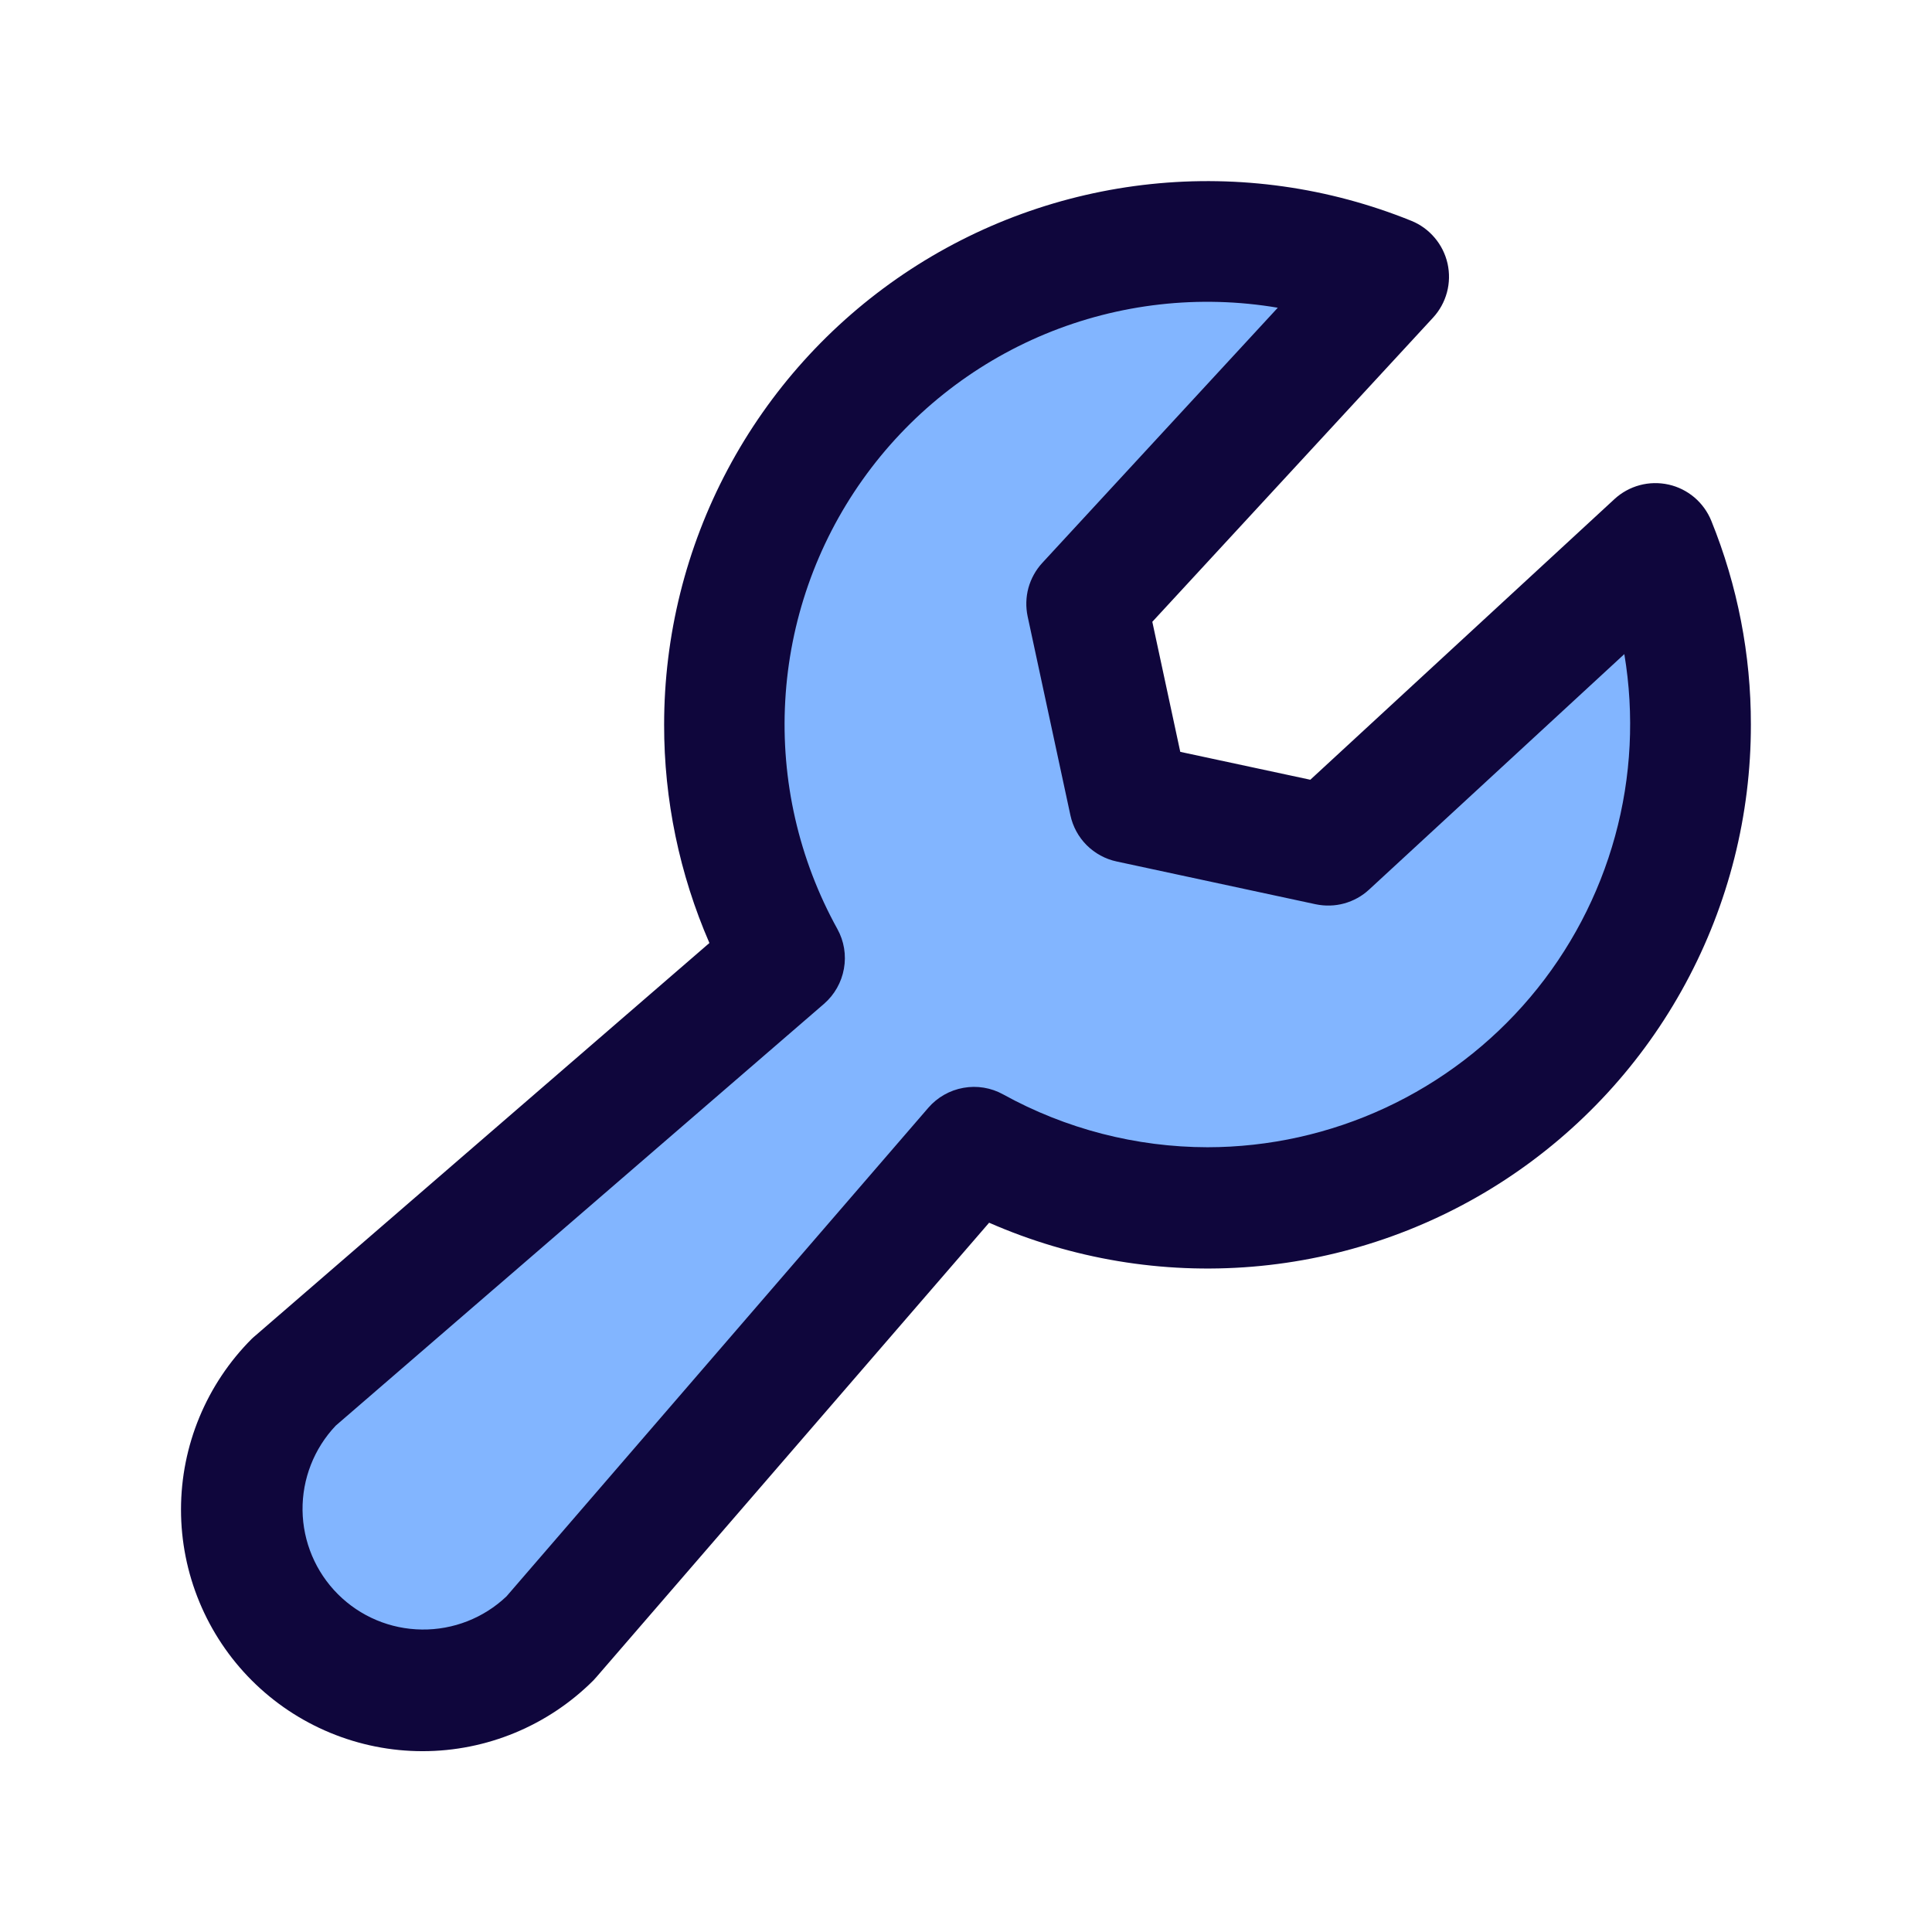
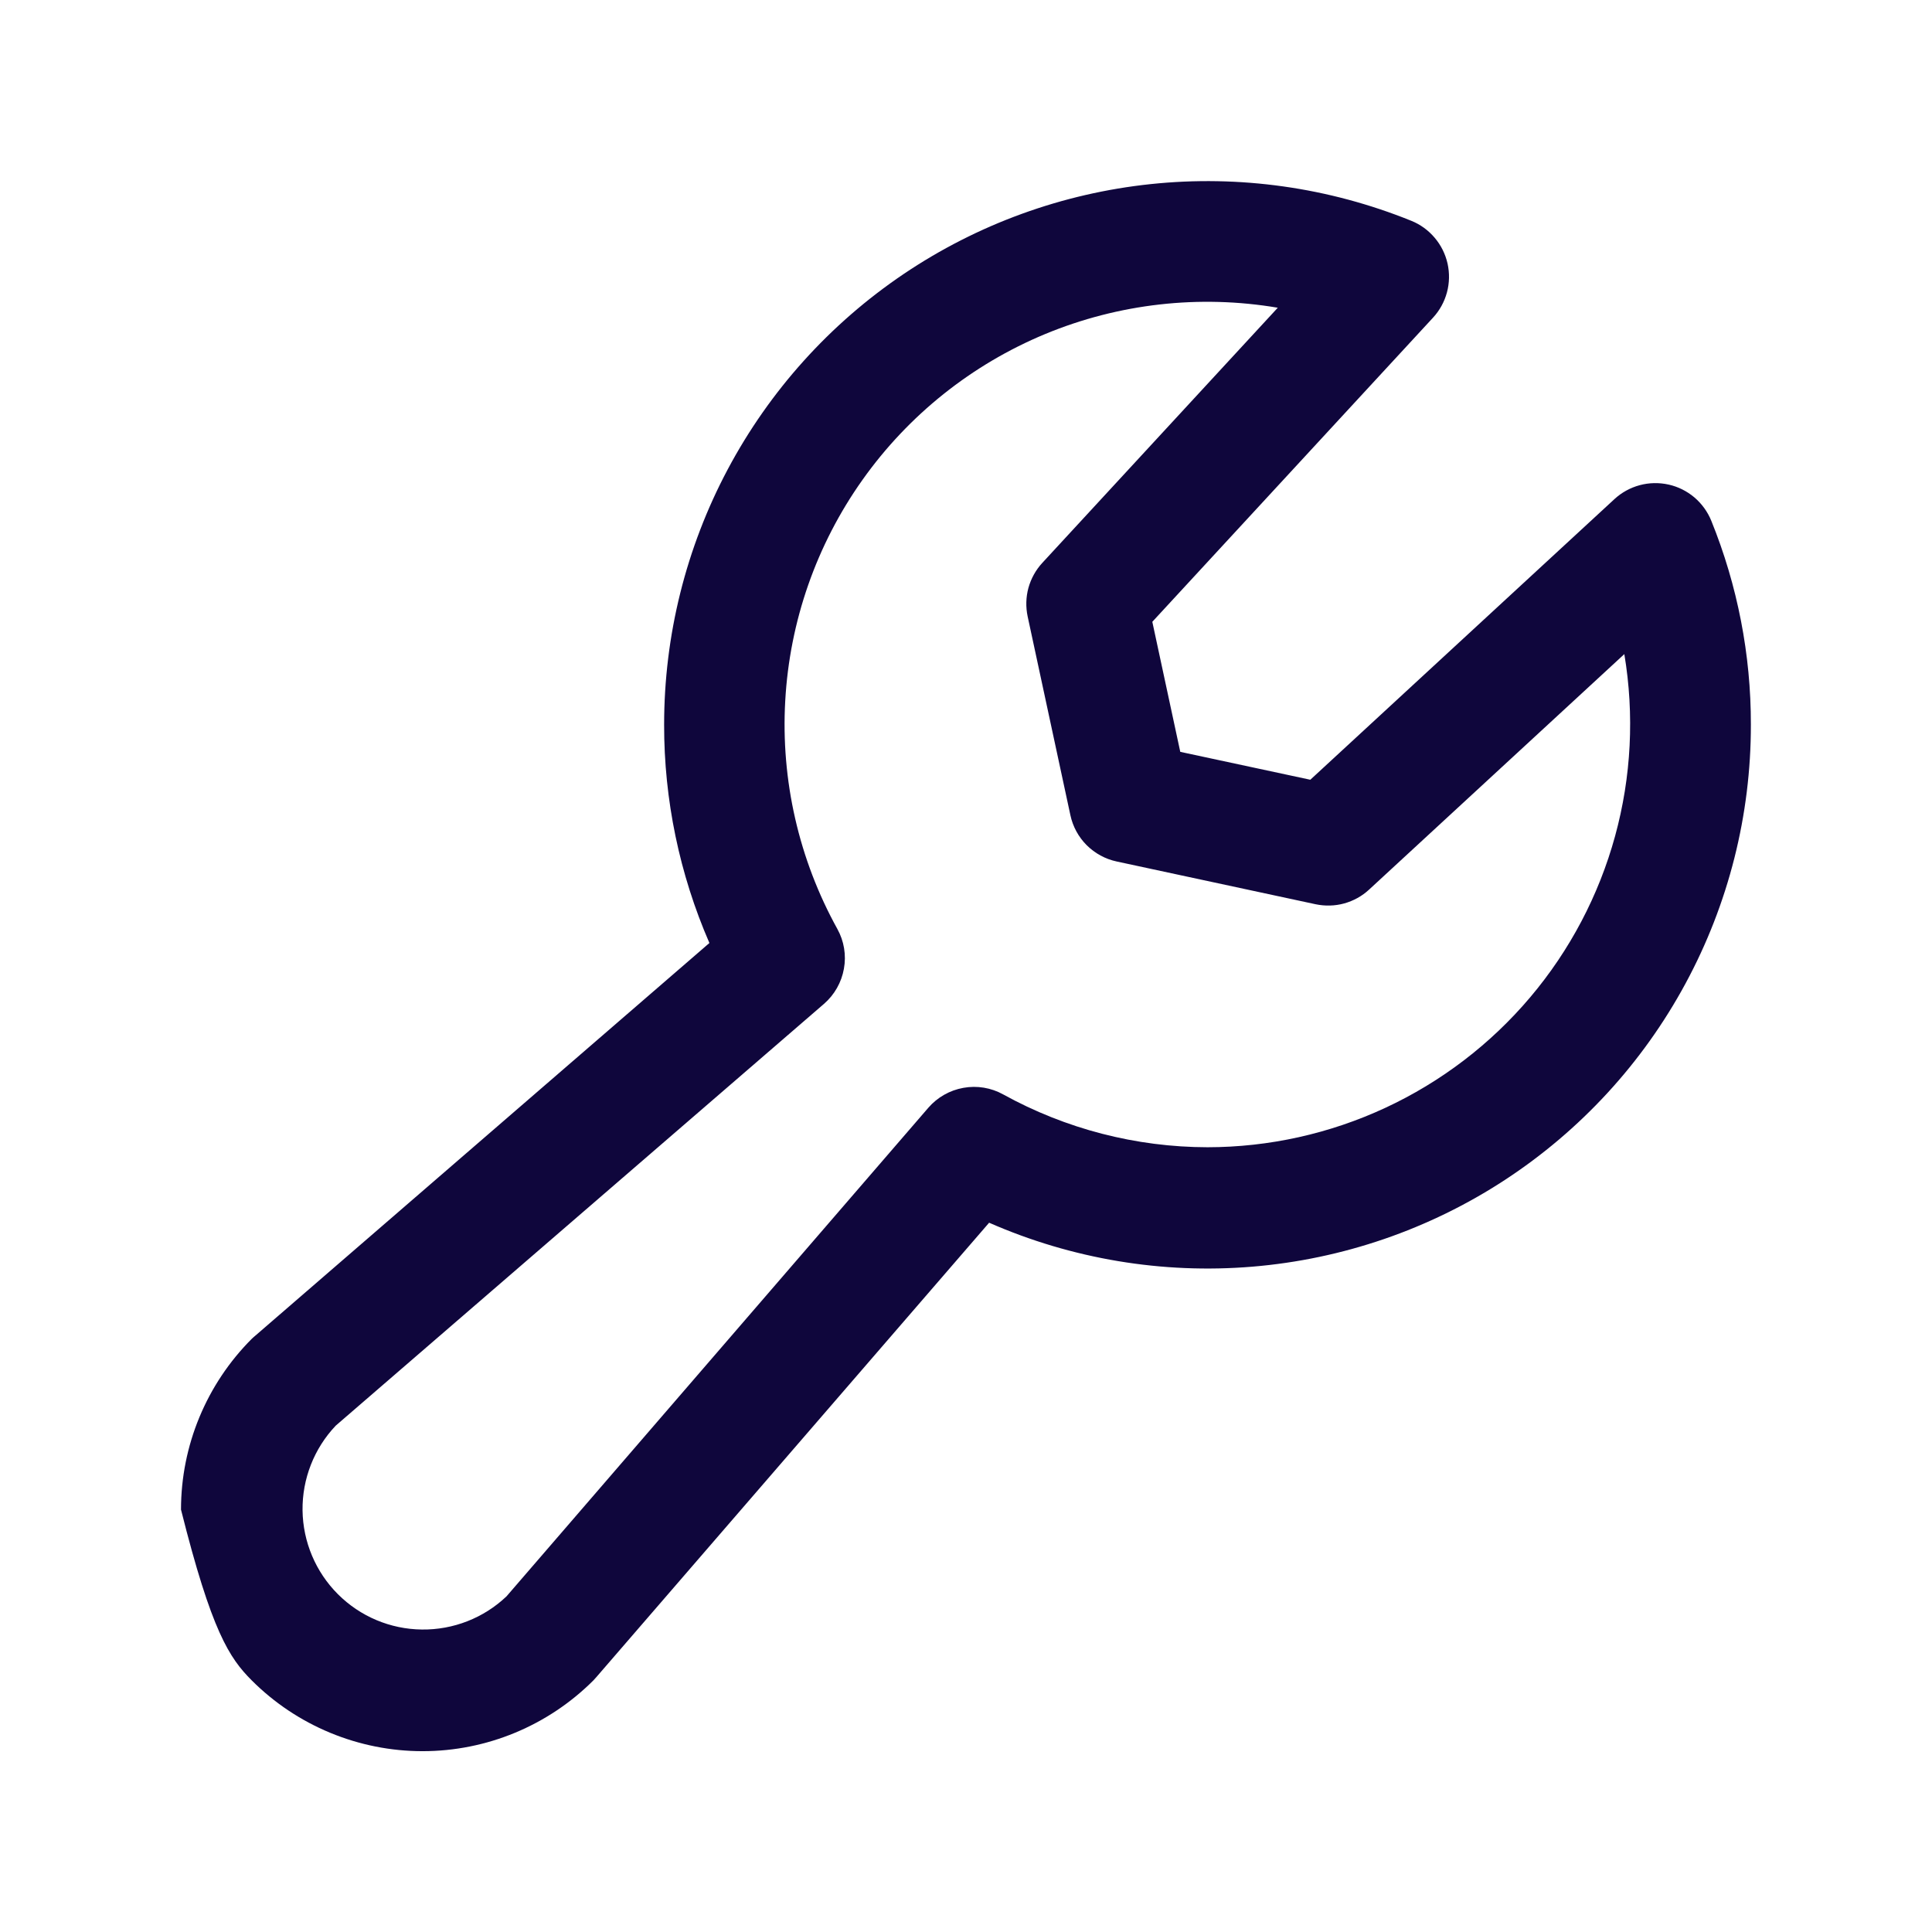
<svg xmlns="http://www.w3.org/2000/svg" width="32" height="32" viewBox="0 0 32 32" fill="none">
-   <path d="M28 12.002C27.999 13.393 27.636 14.76 26.946 15.968C26.256 17.175 25.263 18.183 24.064 18.889C22.866 19.596 21.504 19.978 20.113 19.998C18.722 20.018 17.35 19.674 16.133 19.002L9.125 27.127C8.561 27.69 7.797 28.007 7 28.007C6.203 28.007 5.439 27.69 4.875 27.127C4.311 26.563 3.995 25.799 3.995 25.002C3.995 24.205 4.311 23.44 4.875 22.877L13 15.869C12.2 14.422 11.869 12.764 12.05 11.121C12.232 9.478 12.918 7.932 14.014 6.695C15.11 5.458 16.563 4.59 18.172 4.212C19.781 3.834 21.468 3.964 23 4.583L18 10.002L18.707 13.294L22 14.002L27.419 9.002C27.804 9.955 28.001 10.974 28 12.002Z" fill="#82B5FF" />
-   <path d="M28.345 8.627C28.284 8.477 28.188 8.344 28.065 8.239C27.942 8.135 27.795 8.061 27.637 8.026C27.479 7.991 27.315 7.994 27.159 8.036C27.003 8.078 26.859 8.157 26.74 8.267L21.703 12.915L19.549 12.453L19.086 10.299L23.735 5.262C23.845 5.143 23.924 4.999 23.966 4.843C24.008 4.687 24.011 4.523 23.976 4.365C23.94 4.207 23.867 4.06 23.762 3.937C23.658 3.814 23.525 3.717 23.375 3.657C22.009 3.104 20.527 2.895 19.062 3.049C17.596 3.203 16.19 3.714 14.968 4.538C13.746 5.362 12.745 6.474 12.053 7.775C11.361 9.076 11 10.528 11 12.002C10.998 13.246 11.254 14.478 11.75 15.619L4.224 22.127C4.205 22.142 4.188 22.159 4.17 22.175C3.42 22.926 2.998 23.943 2.998 25.004C2.998 25.53 3.102 26.05 3.303 26.535C3.504 27.02 3.799 27.462 4.17 27.833C4.541 28.204 4.982 28.499 5.468 28.7C5.953 28.901 6.473 29.005 6.999 29.005C8.06 29.005 9.077 28.583 9.828 27.833C9.844 27.817 9.861 27.798 9.876 27.78L16.383 20.252C17.753 20.853 19.252 21.104 20.744 20.98C22.235 20.856 23.672 20.363 24.925 19.544C26.178 18.724 27.207 17.606 27.918 16.289C28.63 14.972 29.002 13.498 29 12.002C29.002 10.845 28.779 9.699 28.345 8.627ZM20 19.002C18.816 19 17.652 18.699 16.616 18.127C16.416 18.016 16.183 17.977 15.957 18.018C15.731 18.058 15.526 18.175 15.376 18.348L8.389 26.441C8.011 26.8 7.507 26.997 6.986 26.99C6.464 26.984 5.966 26.774 5.597 26.405C5.228 26.036 5.018 25.538 5.011 25.016C5.005 24.495 5.202 23.991 5.561 23.613L13.648 16.627C13.821 16.477 13.938 16.271 13.978 16.045C14.019 15.819 13.98 15.586 13.869 15.386C13.231 14.233 12.932 12.923 13.006 11.608C13.079 10.292 13.522 9.024 14.284 7.95C15.046 6.875 16.096 6.037 17.313 5.532C18.53 5.028 19.865 4.877 21.164 5.097L17.264 9.323C17.155 9.441 17.077 9.583 17.034 9.737C16.992 9.892 16.988 10.054 17.021 10.21L17.729 13.502C17.769 13.69 17.863 13.863 17.999 13.999C18.136 14.135 18.308 14.229 18.496 14.269L21.79 14.977C21.947 15.01 22.109 15.006 22.263 14.964C22.418 14.921 22.56 14.843 22.677 14.734L26.904 10.834C27.072 11.838 27.02 12.867 26.751 13.848C26.482 14.829 26.002 15.741 25.345 16.518C24.688 17.295 23.869 17.92 22.946 18.349C22.023 18.778 21.018 19.001 20 19.002Z" fill="#0F063C" />
+   <path d="M28.345 8.627C28.284 8.477 28.188 8.344 28.065 8.239C27.942 8.135 27.795 8.061 27.637 8.026C27.479 7.991 27.315 7.994 27.159 8.036C27.003 8.078 26.859 8.157 26.74 8.267L21.703 12.915L19.549 12.453L19.086 10.299L23.735 5.262C23.845 5.143 23.924 4.999 23.966 4.843C24.008 4.687 24.011 4.523 23.976 4.365C23.94 4.207 23.867 4.06 23.762 3.937C23.658 3.814 23.525 3.717 23.375 3.657C22.009 3.104 20.527 2.895 19.062 3.049C17.596 3.203 16.19 3.714 14.968 4.538C13.746 5.362 12.745 6.474 12.053 7.775C11.361 9.076 11 10.528 11 12.002C10.998 13.246 11.254 14.478 11.75 15.619L4.224 22.127C4.205 22.142 4.188 22.159 4.17 22.175C3.42 22.926 2.998 23.943 2.998 25.004C3.504 27.02 3.799 27.462 4.17 27.833C4.541 28.204 4.982 28.499 5.468 28.7C5.953 28.901 6.473 29.005 6.999 29.005C8.06 29.005 9.077 28.583 9.828 27.833C9.844 27.817 9.861 27.798 9.876 27.78L16.383 20.252C17.753 20.853 19.252 21.104 20.744 20.98C22.235 20.856 23.672 20.363 24.925 19.544C26.178 18.724 27.207 17.606 27.918 16.289C28.63 14.972 29.002 13.498 29 12.002C29.002 10.845 28.779 9.699 28.345 8.627ZM20 19.002C18.816 19 17.652 18.699 16.616 18.127C16.416 18.016 16.183 17.977 15.957 18.018C15.731 18.058 15.526 18.175 15.376 18.348L8.389 26.441C8.011 26.8 7.507 26.997 6.986 26.99C6.464 26.984 5.966 26.774 5.597 26.405C5.228 26.036 5.018 25.538 5.011 25.016C5.005 24.495 5.202 23.991 5.561 23.613L13.648 16.627C13.821 16.477 13.938 16.271 13.978 16.045C14.019 15.819 13.98 15.586 13.869 15.386C13.231 14.233 12.932 12.923 13.006 11.608C13.079 10.292 13.522 9.024 14.284 7.95C15.046 6.875 16.096 6.037 17.313 5.532C18.53 5.028 19.865 4.877 21.164 5.097L17.264 9.323C17.155 9.441 17.077 9.583 17.034 9.737C16.992 9.892 16.988 10.054 17.021 10.21L17.729 13.502C17.769 13.69 17.863 13.863 17.999 13.999C18.136 14.135 18.308 14.229 18.496 14.269L21.79 14.977C21.947 15.01 22.109 15.006 22.263 14.964C22.418 14.921 22.56 14.843 22.677 14.734L26.904 10.834C27.072 11.838 27.02 12.867 26.751 13.848C26.482 14.829 26.002 15.741 25.345 16.518C24.688 17.295 23.869 17.92 22.946 18.349C22.023 18.778 21.018 19.001 20 19.002Z" fill="#0F063C" />
</svg>